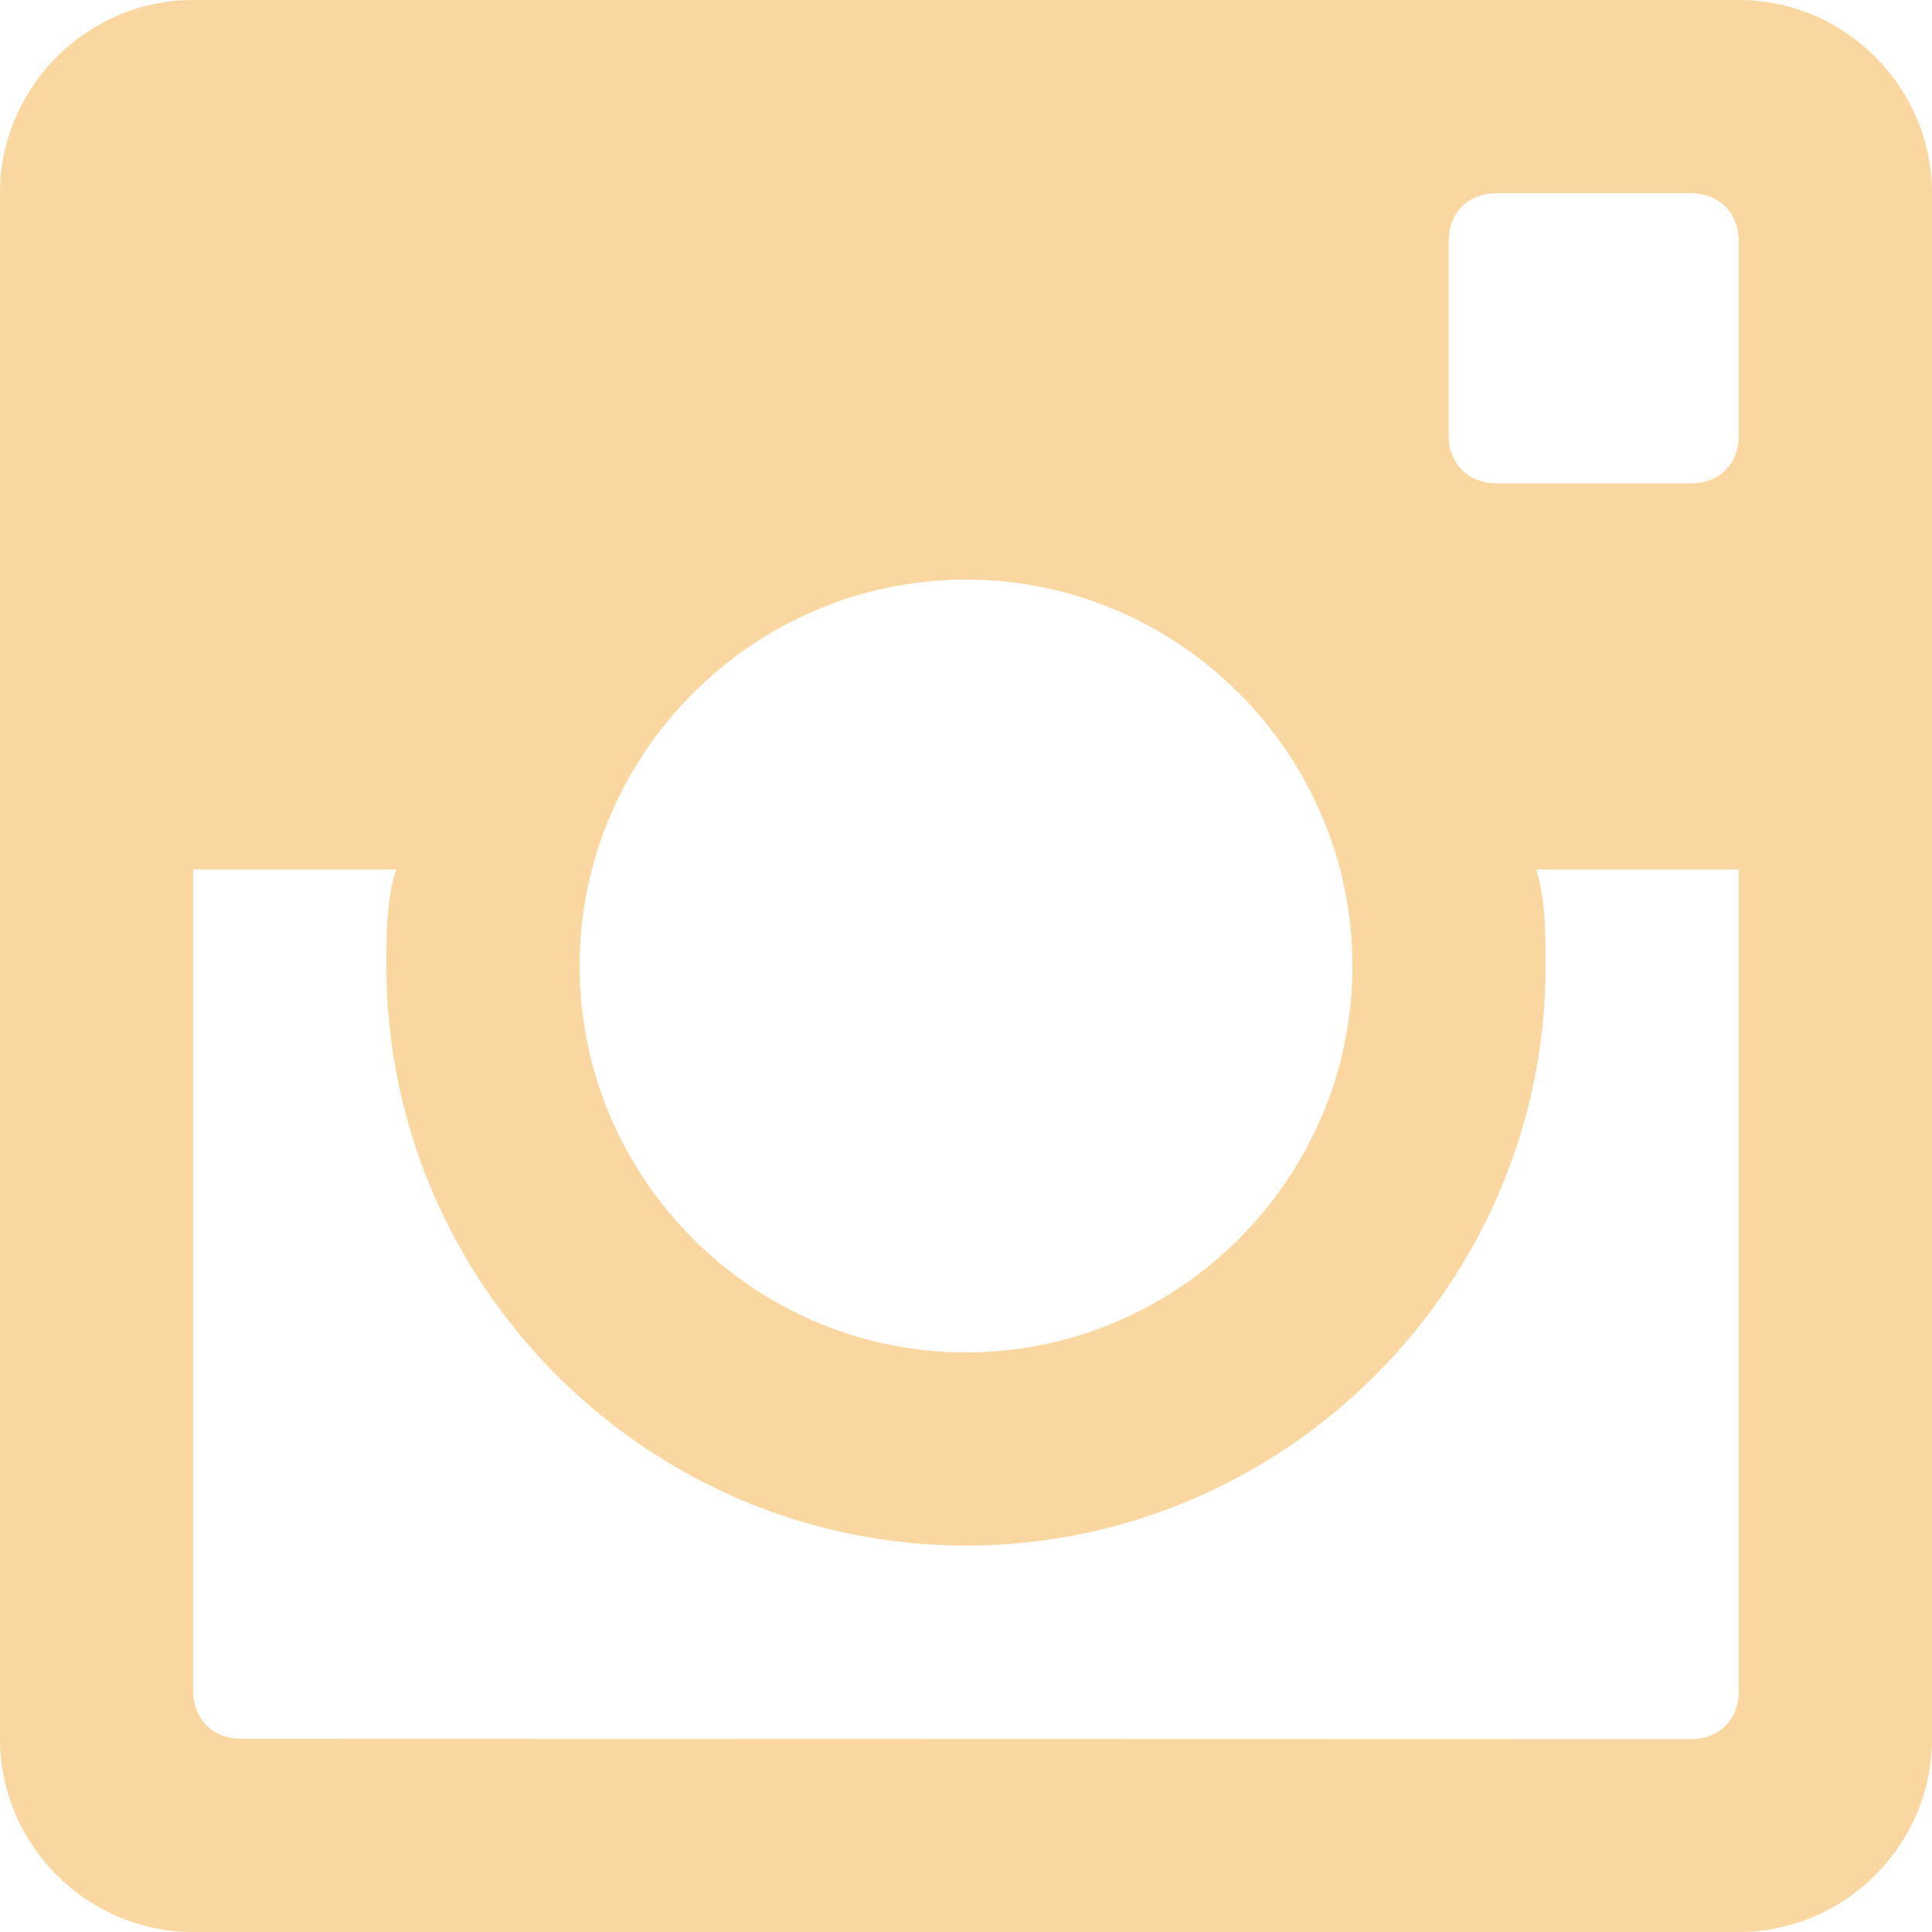
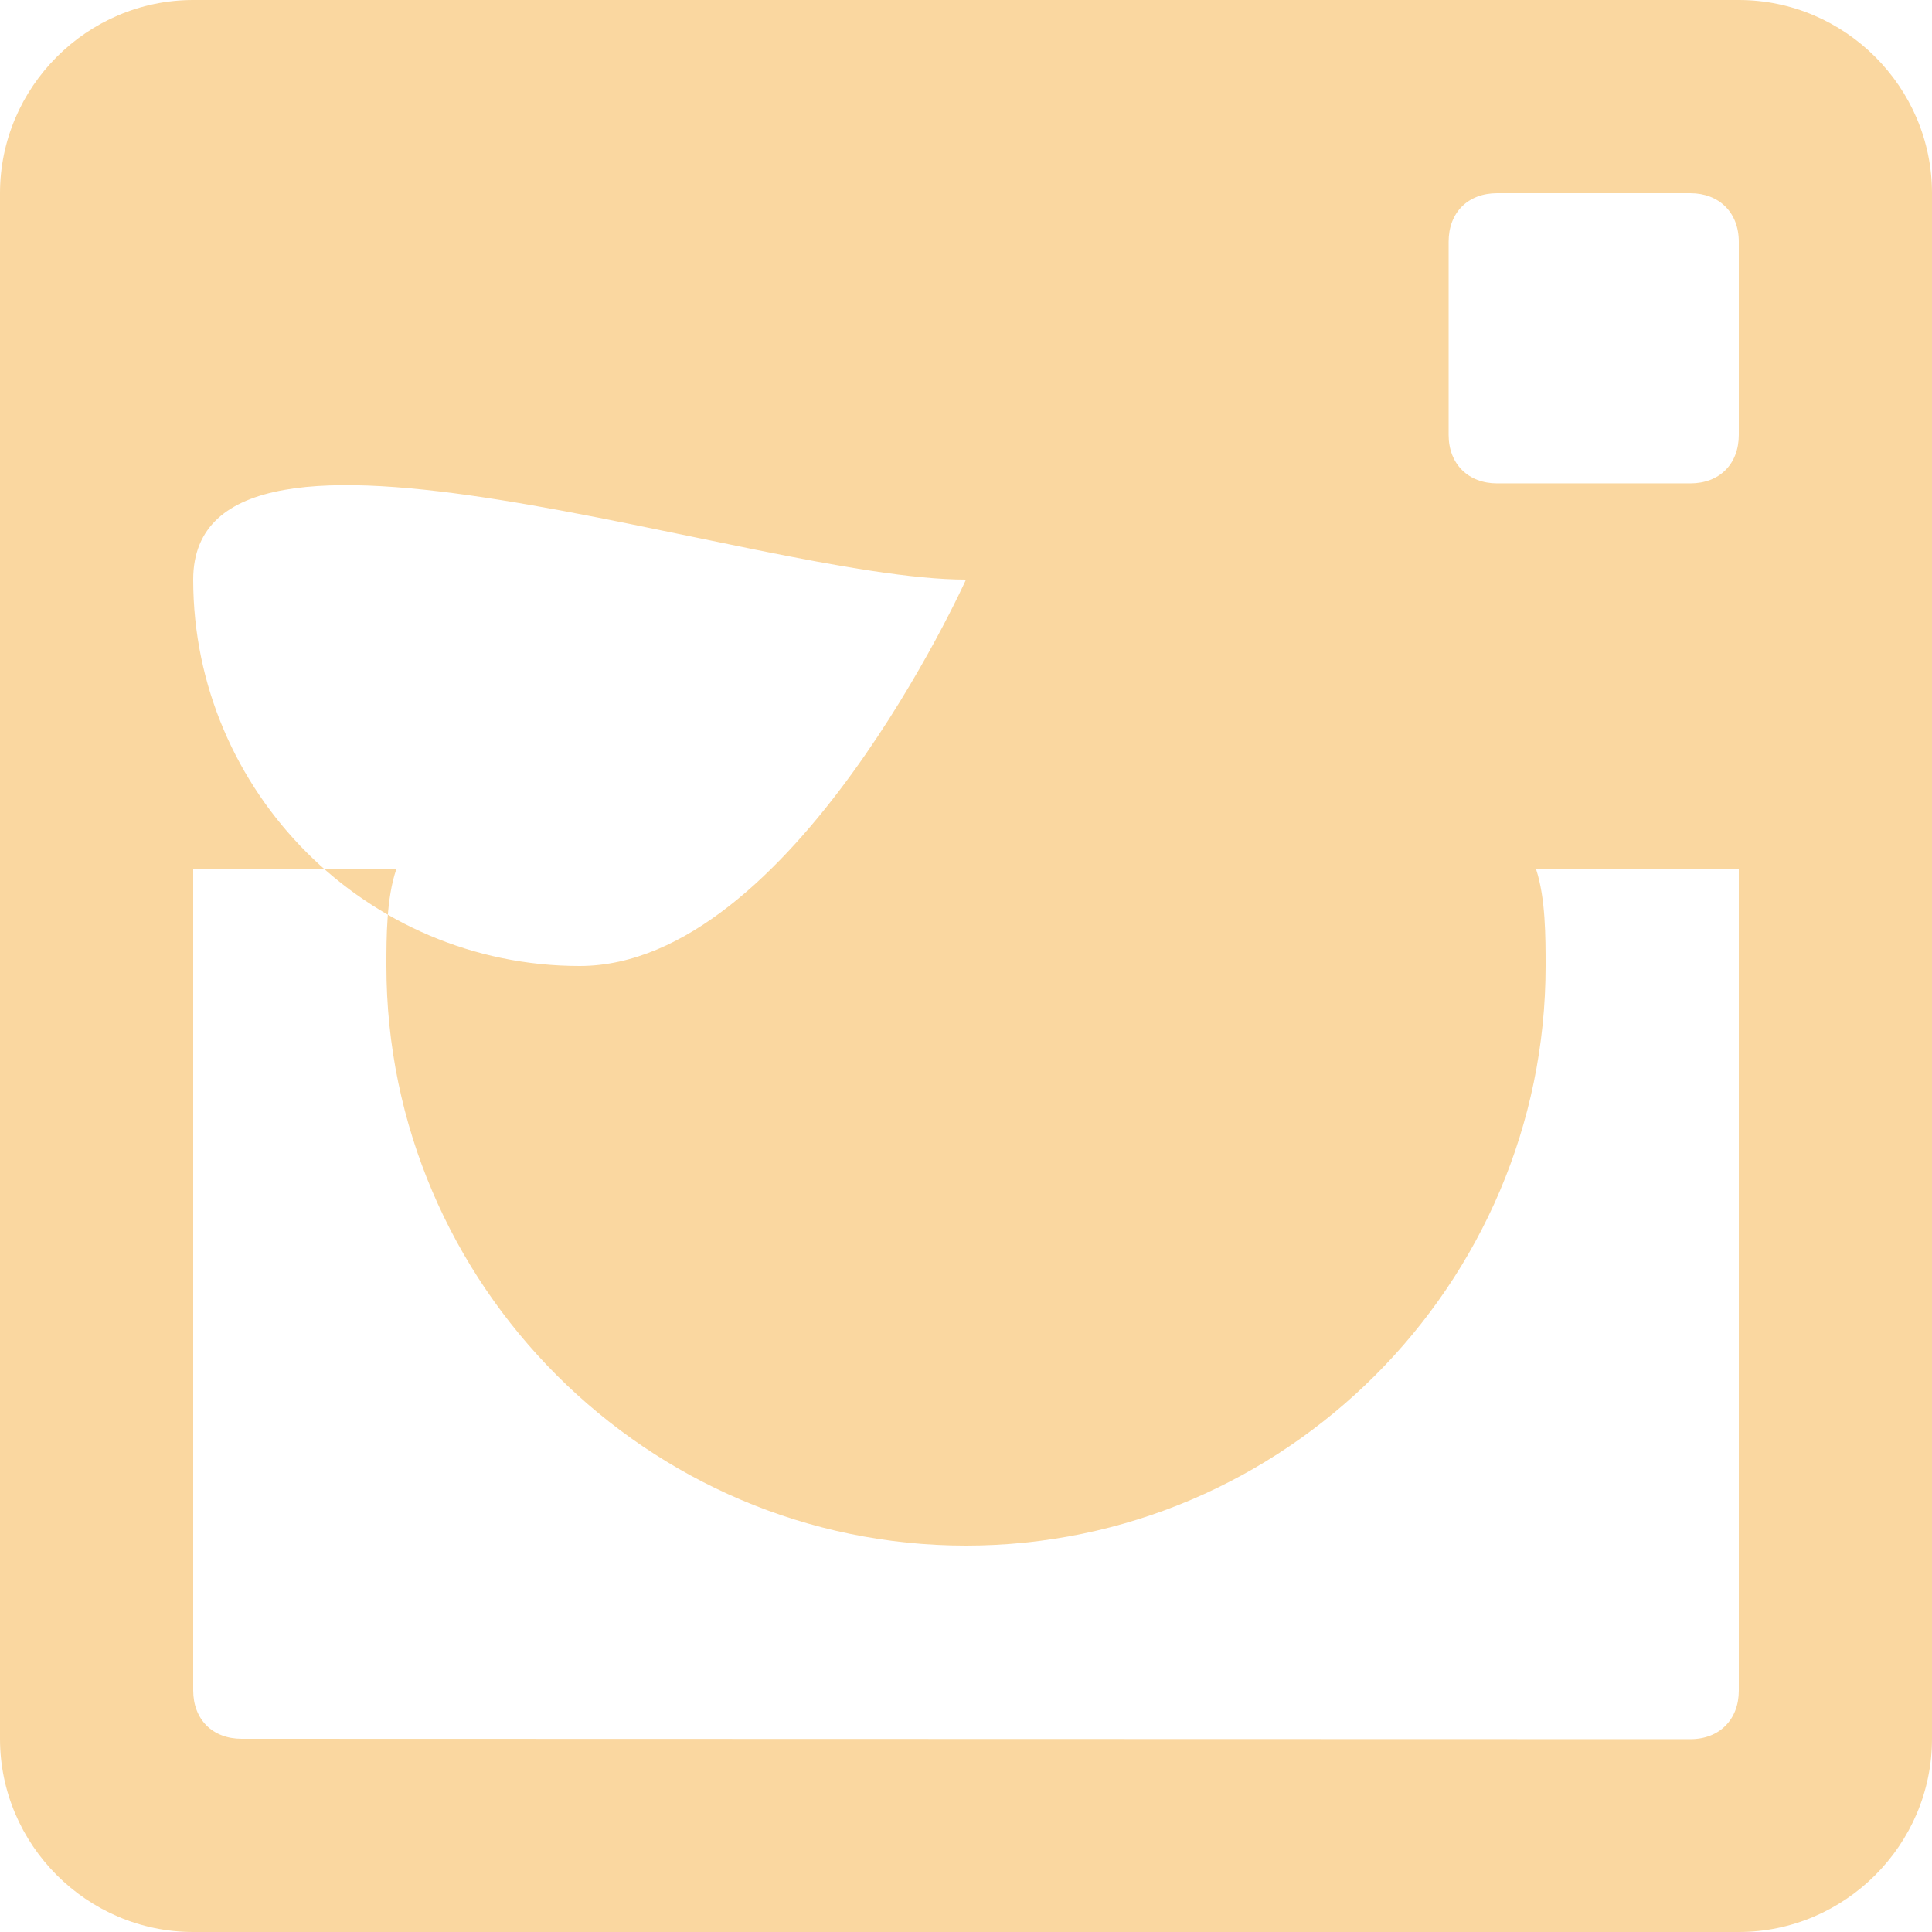
<svg xmlns="http://www.w3.org/2000/svg" version="1.1" id="Capa_1" x="0px" y="0px" viewBox="0 0 510 510" style="enable-background:new 0 0 510 510;" xml:space="preserve">
  <style type="text/css">
	.st0{fill:#FAD7A0;}
</style>
  <g>
    <g id="post-instagram">
-       <path class="st0" d="M459,0H51C23,0,0,23,0,51v408c0,28,23,51,51,51h408c28,0,51-23,51-51V51C510,23,487,0,459,0z M255,153    c56.1,0,102,45.9,102,102s-45.9,102-102,102s-102-45.9-102-102S198.9,153,255,153z M63.8,459c-7.7,0-12.8-5.1-12.8-12.8V229.5    h53.6c-2.6,7.6-2.6,17.9-2.6,25.5c0,84.1,68.9,153,153,153s153-68.9,153-153c0-7.6,0-17.9-2.5-25.5H459v216.8    c0,7.6-5.1,12.8-12.8,12.8L63.8,459L63.8,459z M459,114.8c0,7.7-5.1,12.8-12.8,12.8h-51c-7.6,0-12.8-5.1-12.8-12.8v-51    c0-7.7,5.1-12.8,12.8-12.8h51c7.6,0,12.8,5.1,12.8,12.8V114.8z" />
+       <path class="st0" d="M459,0H51C23,0,0,23,0,51v408c0,28,23,51,51,51h408c28,0,51-23,51-51V51C510,23,487,0,459,0z M255,153    s-45.9,102-102,102s-102-45.9-102-102S198.9,153,255,153z M63.8,459c-7.7,0-12.8-5.1-12.8-12.8V229.5    h53.6c-2.6,7.6-2.6,17.9-2.6,25.5c0,84.1,68.9,153,153,153s153-68.9,153-153c0-7.6,0-17.9-2.5-25.5H459v216.8    c0,7.6-5.1,12.8-12.8,12.8L63.8,459L63.8,459z M459,114.8c0,7.7-5.1,12.8-12.8,12.8h-51c-7.6,0-12.8-5.1-12.8-12.8v-51    c0-7.7,5.1-12.8,12.8-12.8h51c7.6,0,12.8,5.1,12.8,12.8V114.8z" />
    </g>
  </g>
</svg>